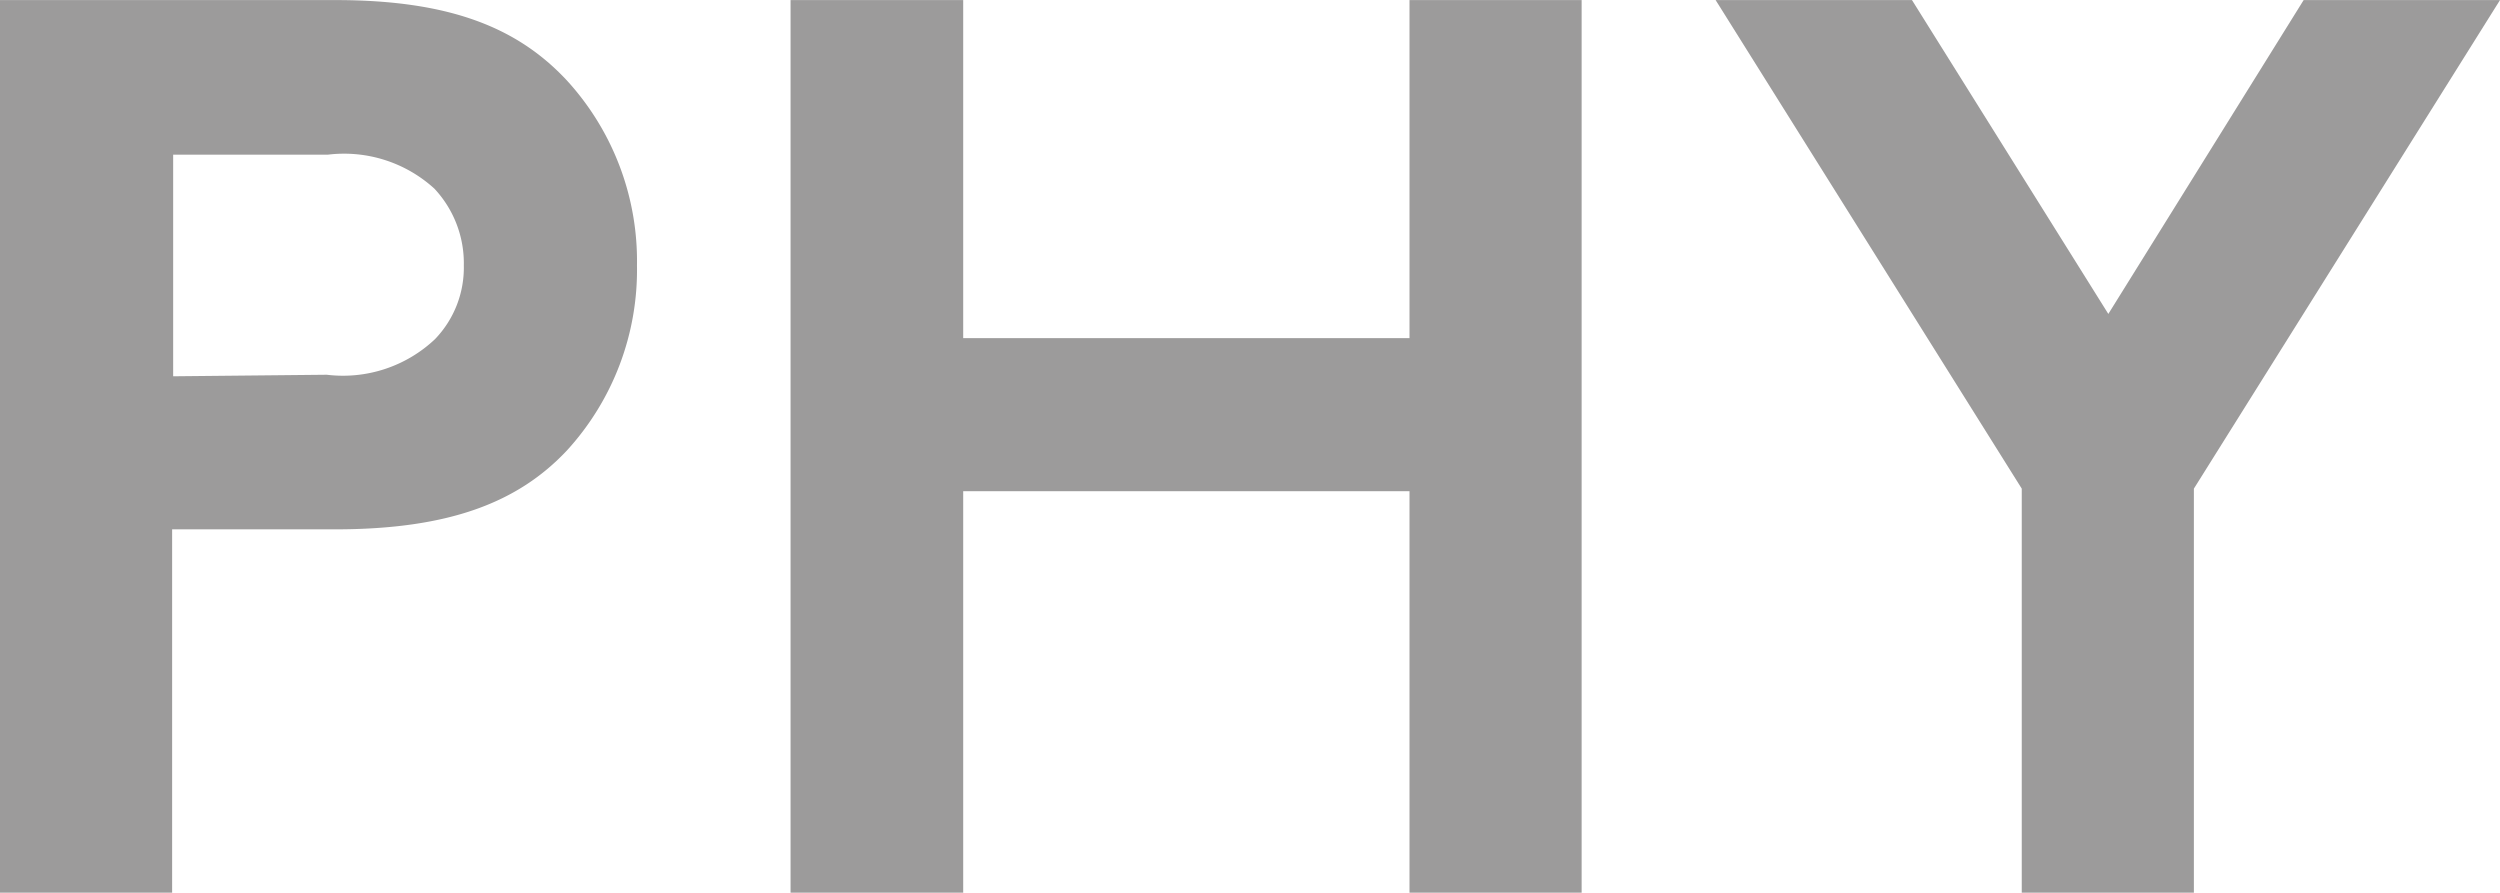
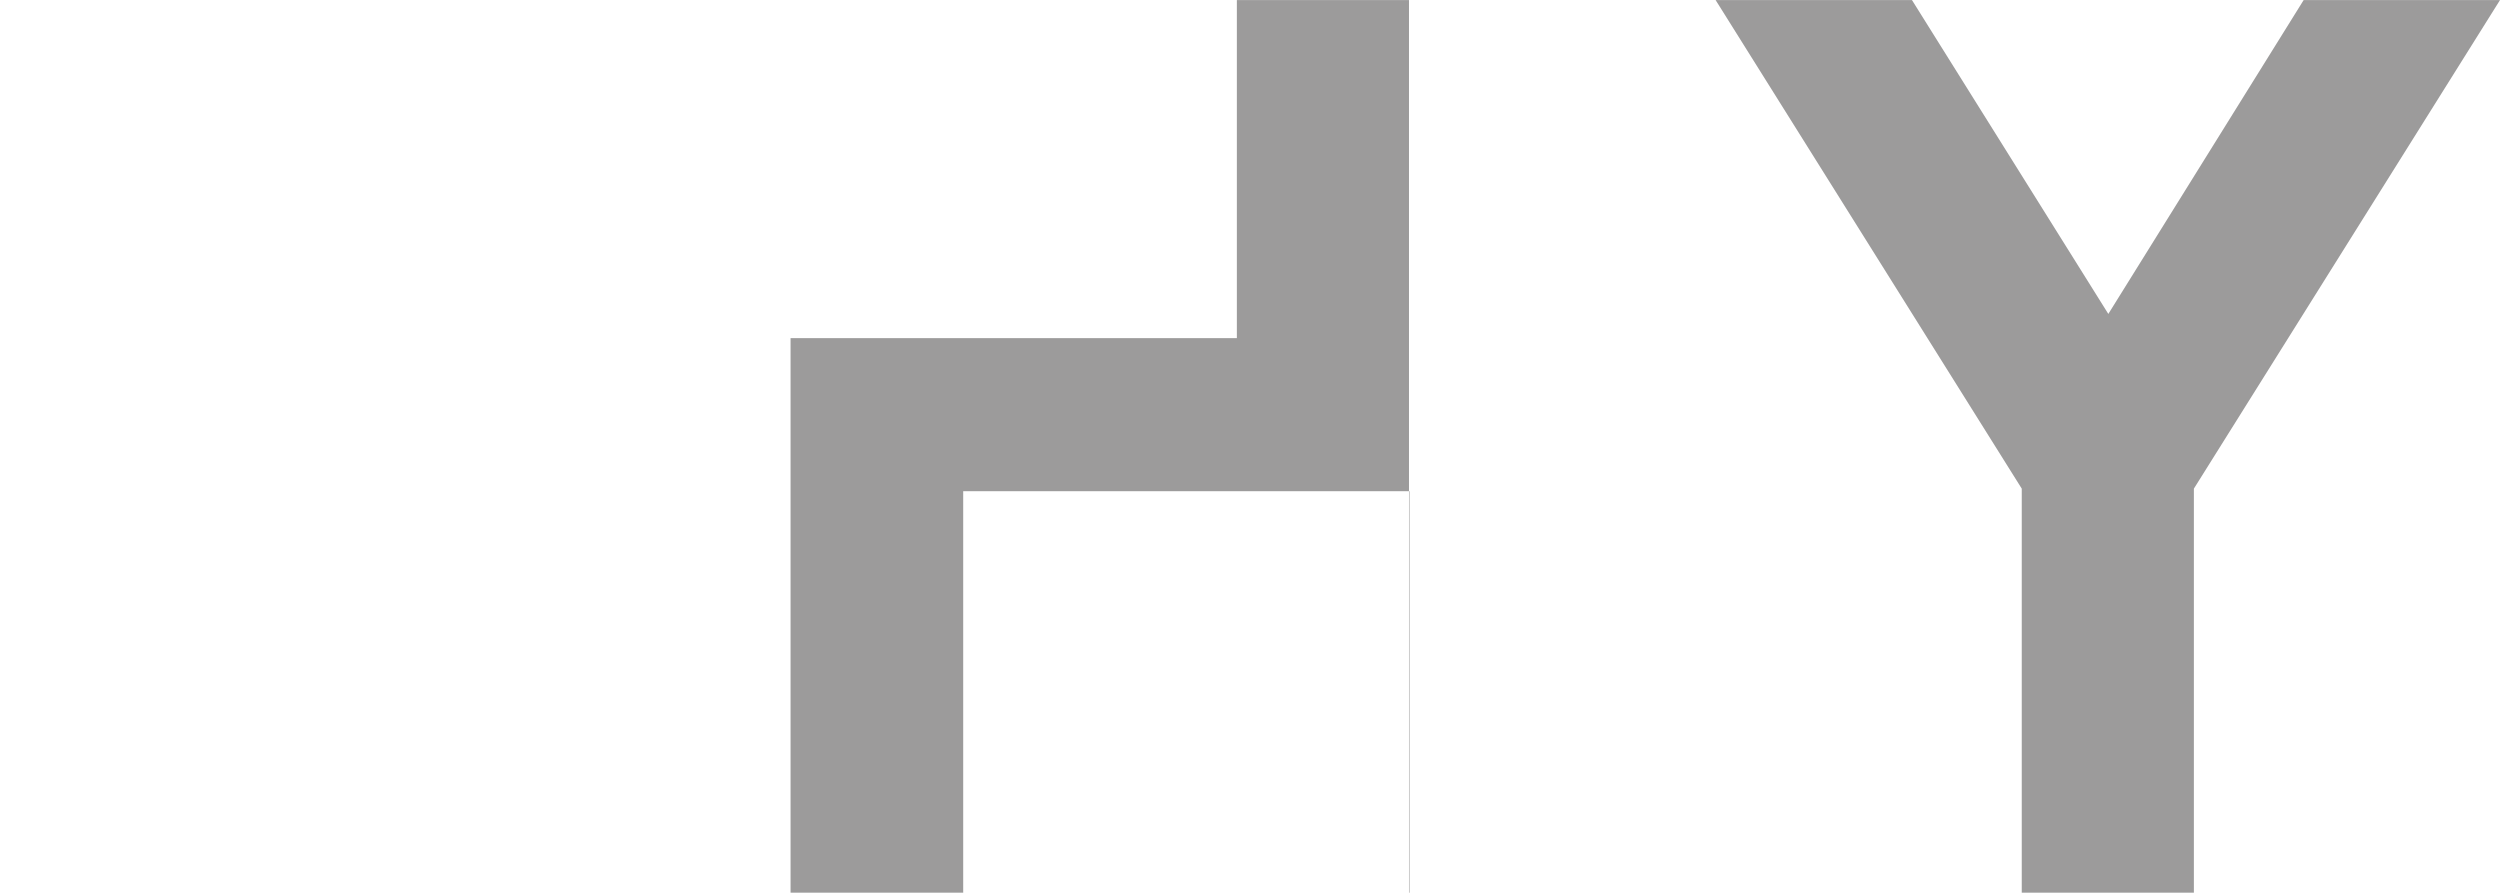
<svg xmlns="http://www.w3.org/2000/svg" width="17.11mm" height="6.11mm" viewBox="0 0 48.51 17.32">
  <defs>
    <style>.a{fill:#9c9b9b;}</style>
  </defs>
  <title>phy_3LC_website</title>
-   <path class="a" d="M3.34,10.27v7.05H0V0H6.51C8.74,0,10.05.54,11,1.56a5.19,5.19,0,0,1,1.36,3.59A5.19,5.19,0,0,1,11,8.74c-.94,1-2.27,1.53-4.5,1.53Zm3-3a2.6,2.6,0,0,0,2.1-.69A2,2,0,0,0,9,5.15a2.12,2.12,0,0,0-.57-1.49A2.6,2.6,0,0,0,6.36,3h-3V7.3Z" />
-   <path class="a" d="M27.35,9.53H18.69v7.79H15.34V0h3.35V6.56h8.66V0h3.34V17.32H27.35Z" />
+   <path class="a" d="M27.35,9.53H18.69v7.79H15.34V0V6.56h8.66V0h3.34V17.32H27.35Z" />
  <path class="a" d="M42.57,9.48v7.84H39.23V9.48L33.29,0H37.1l3.81,6.09L44.7,0h3.81Z" />
</svg>